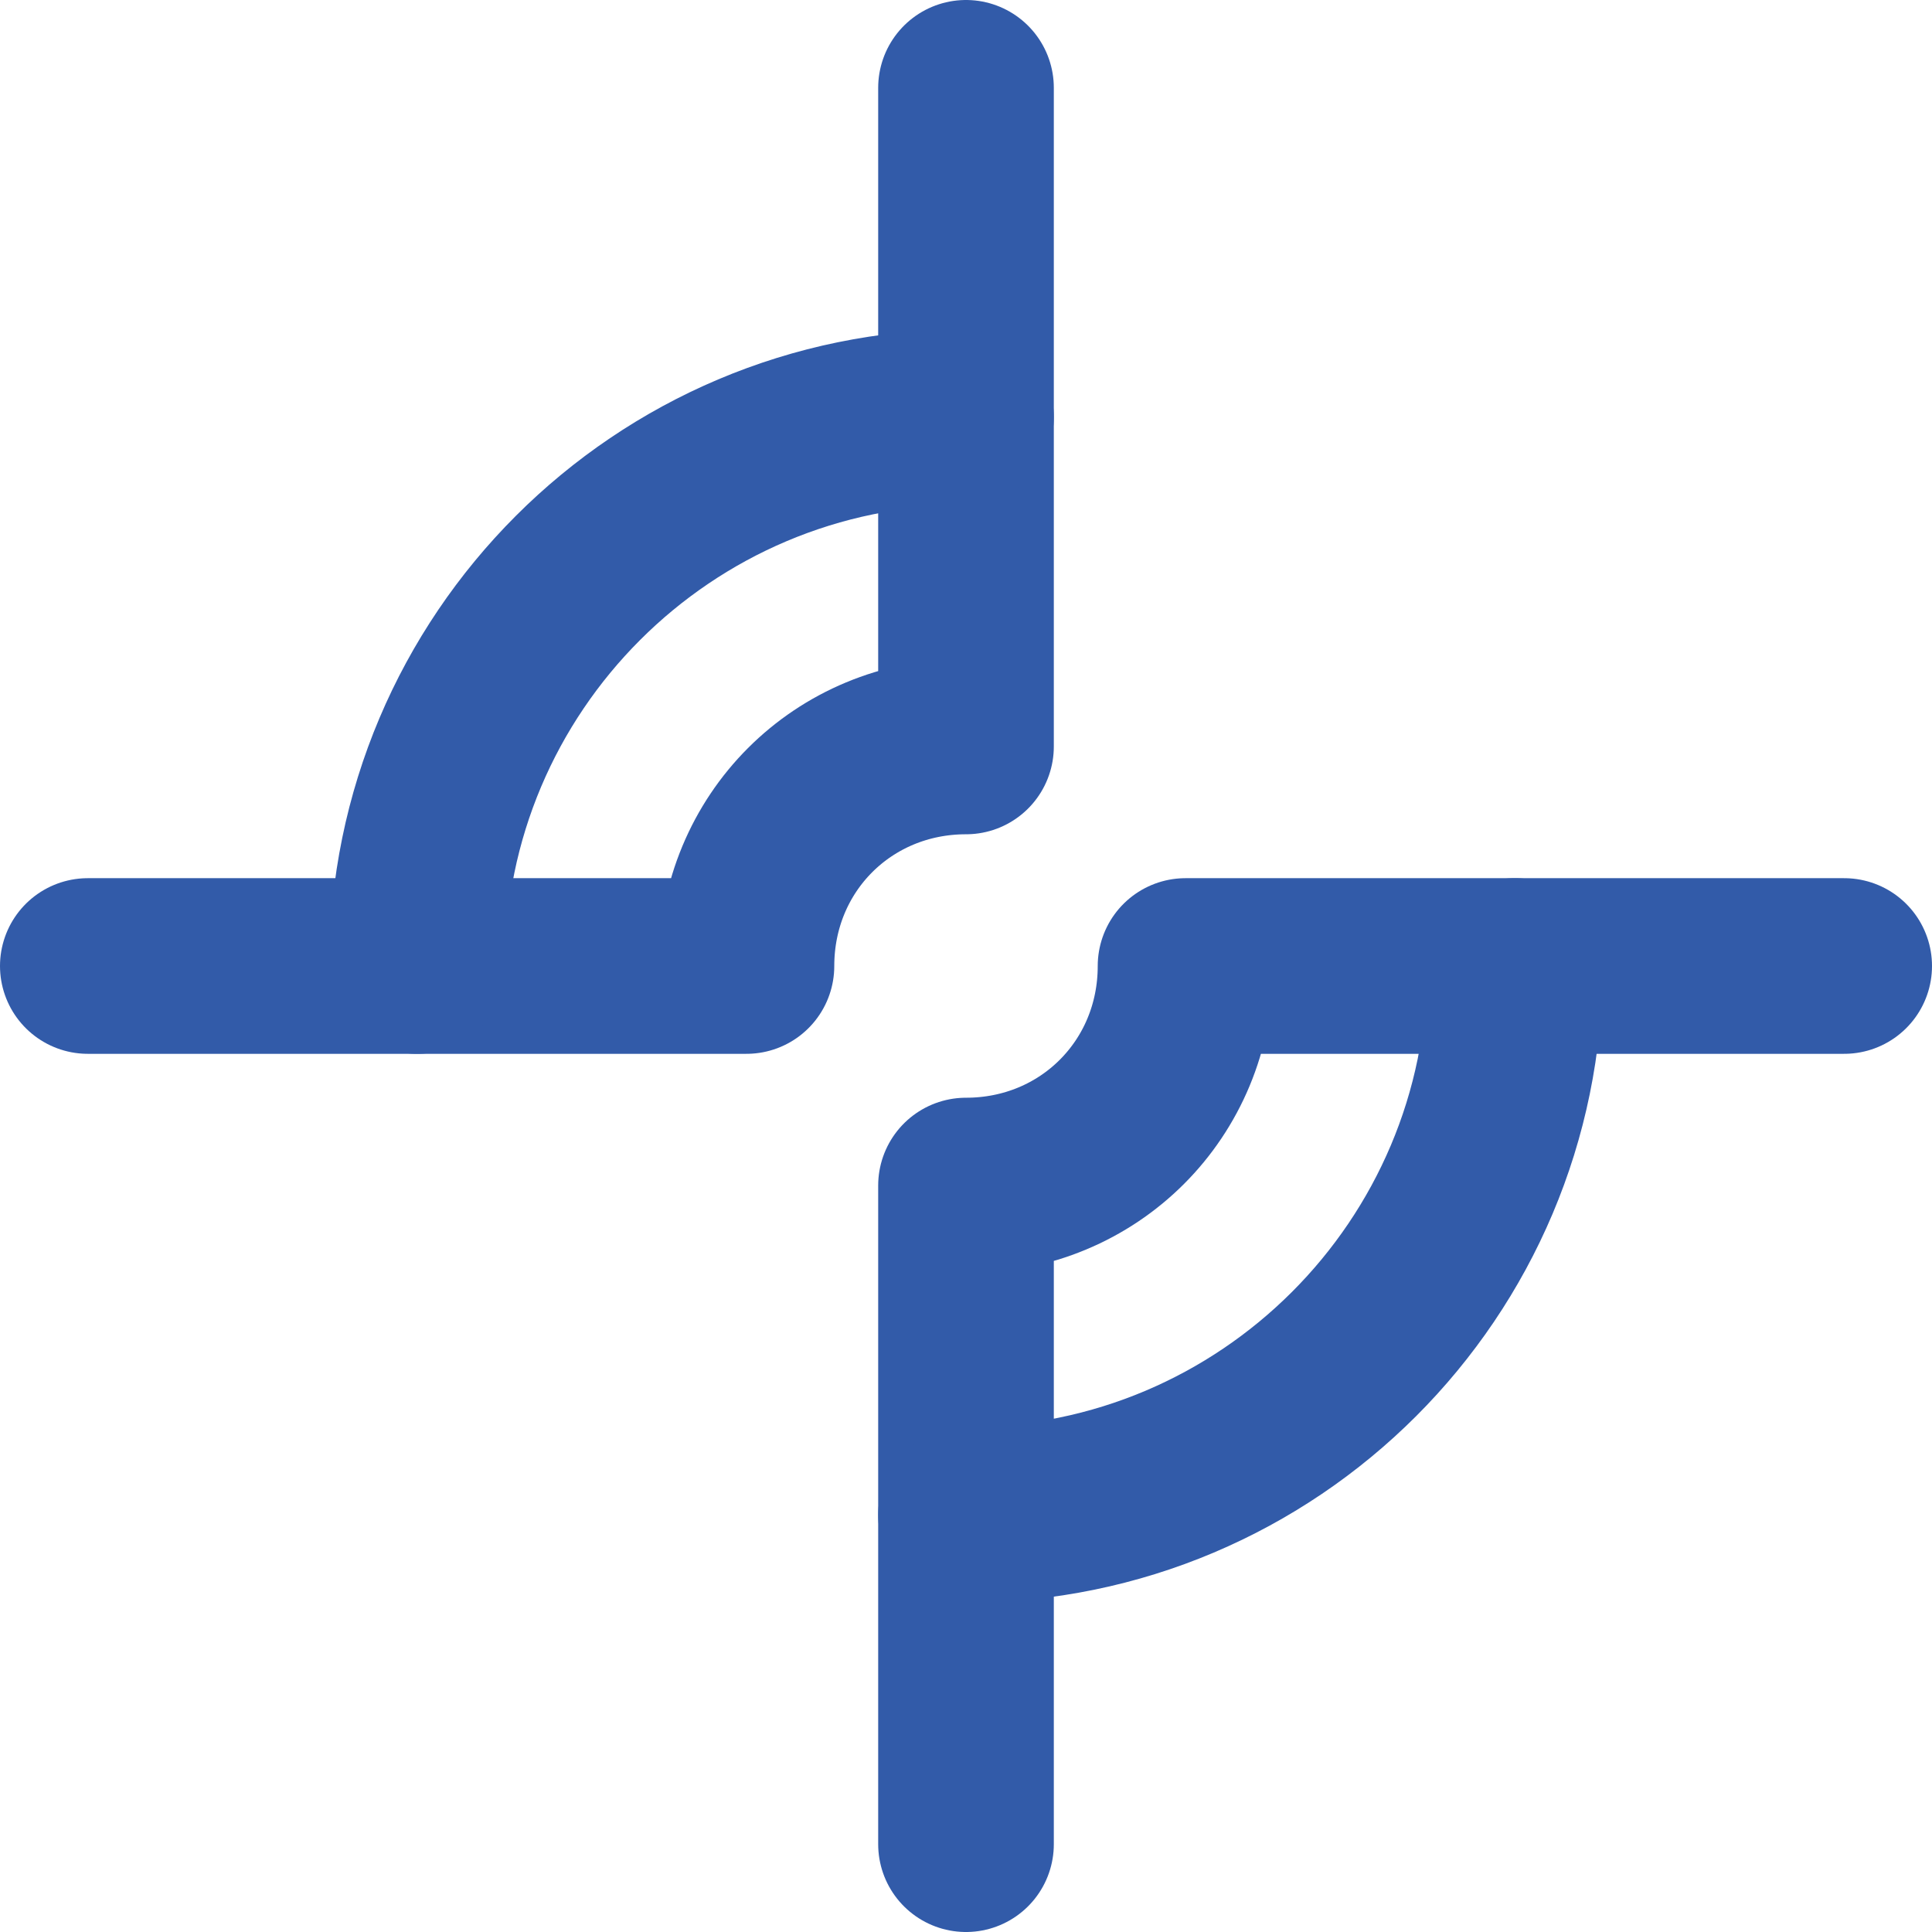
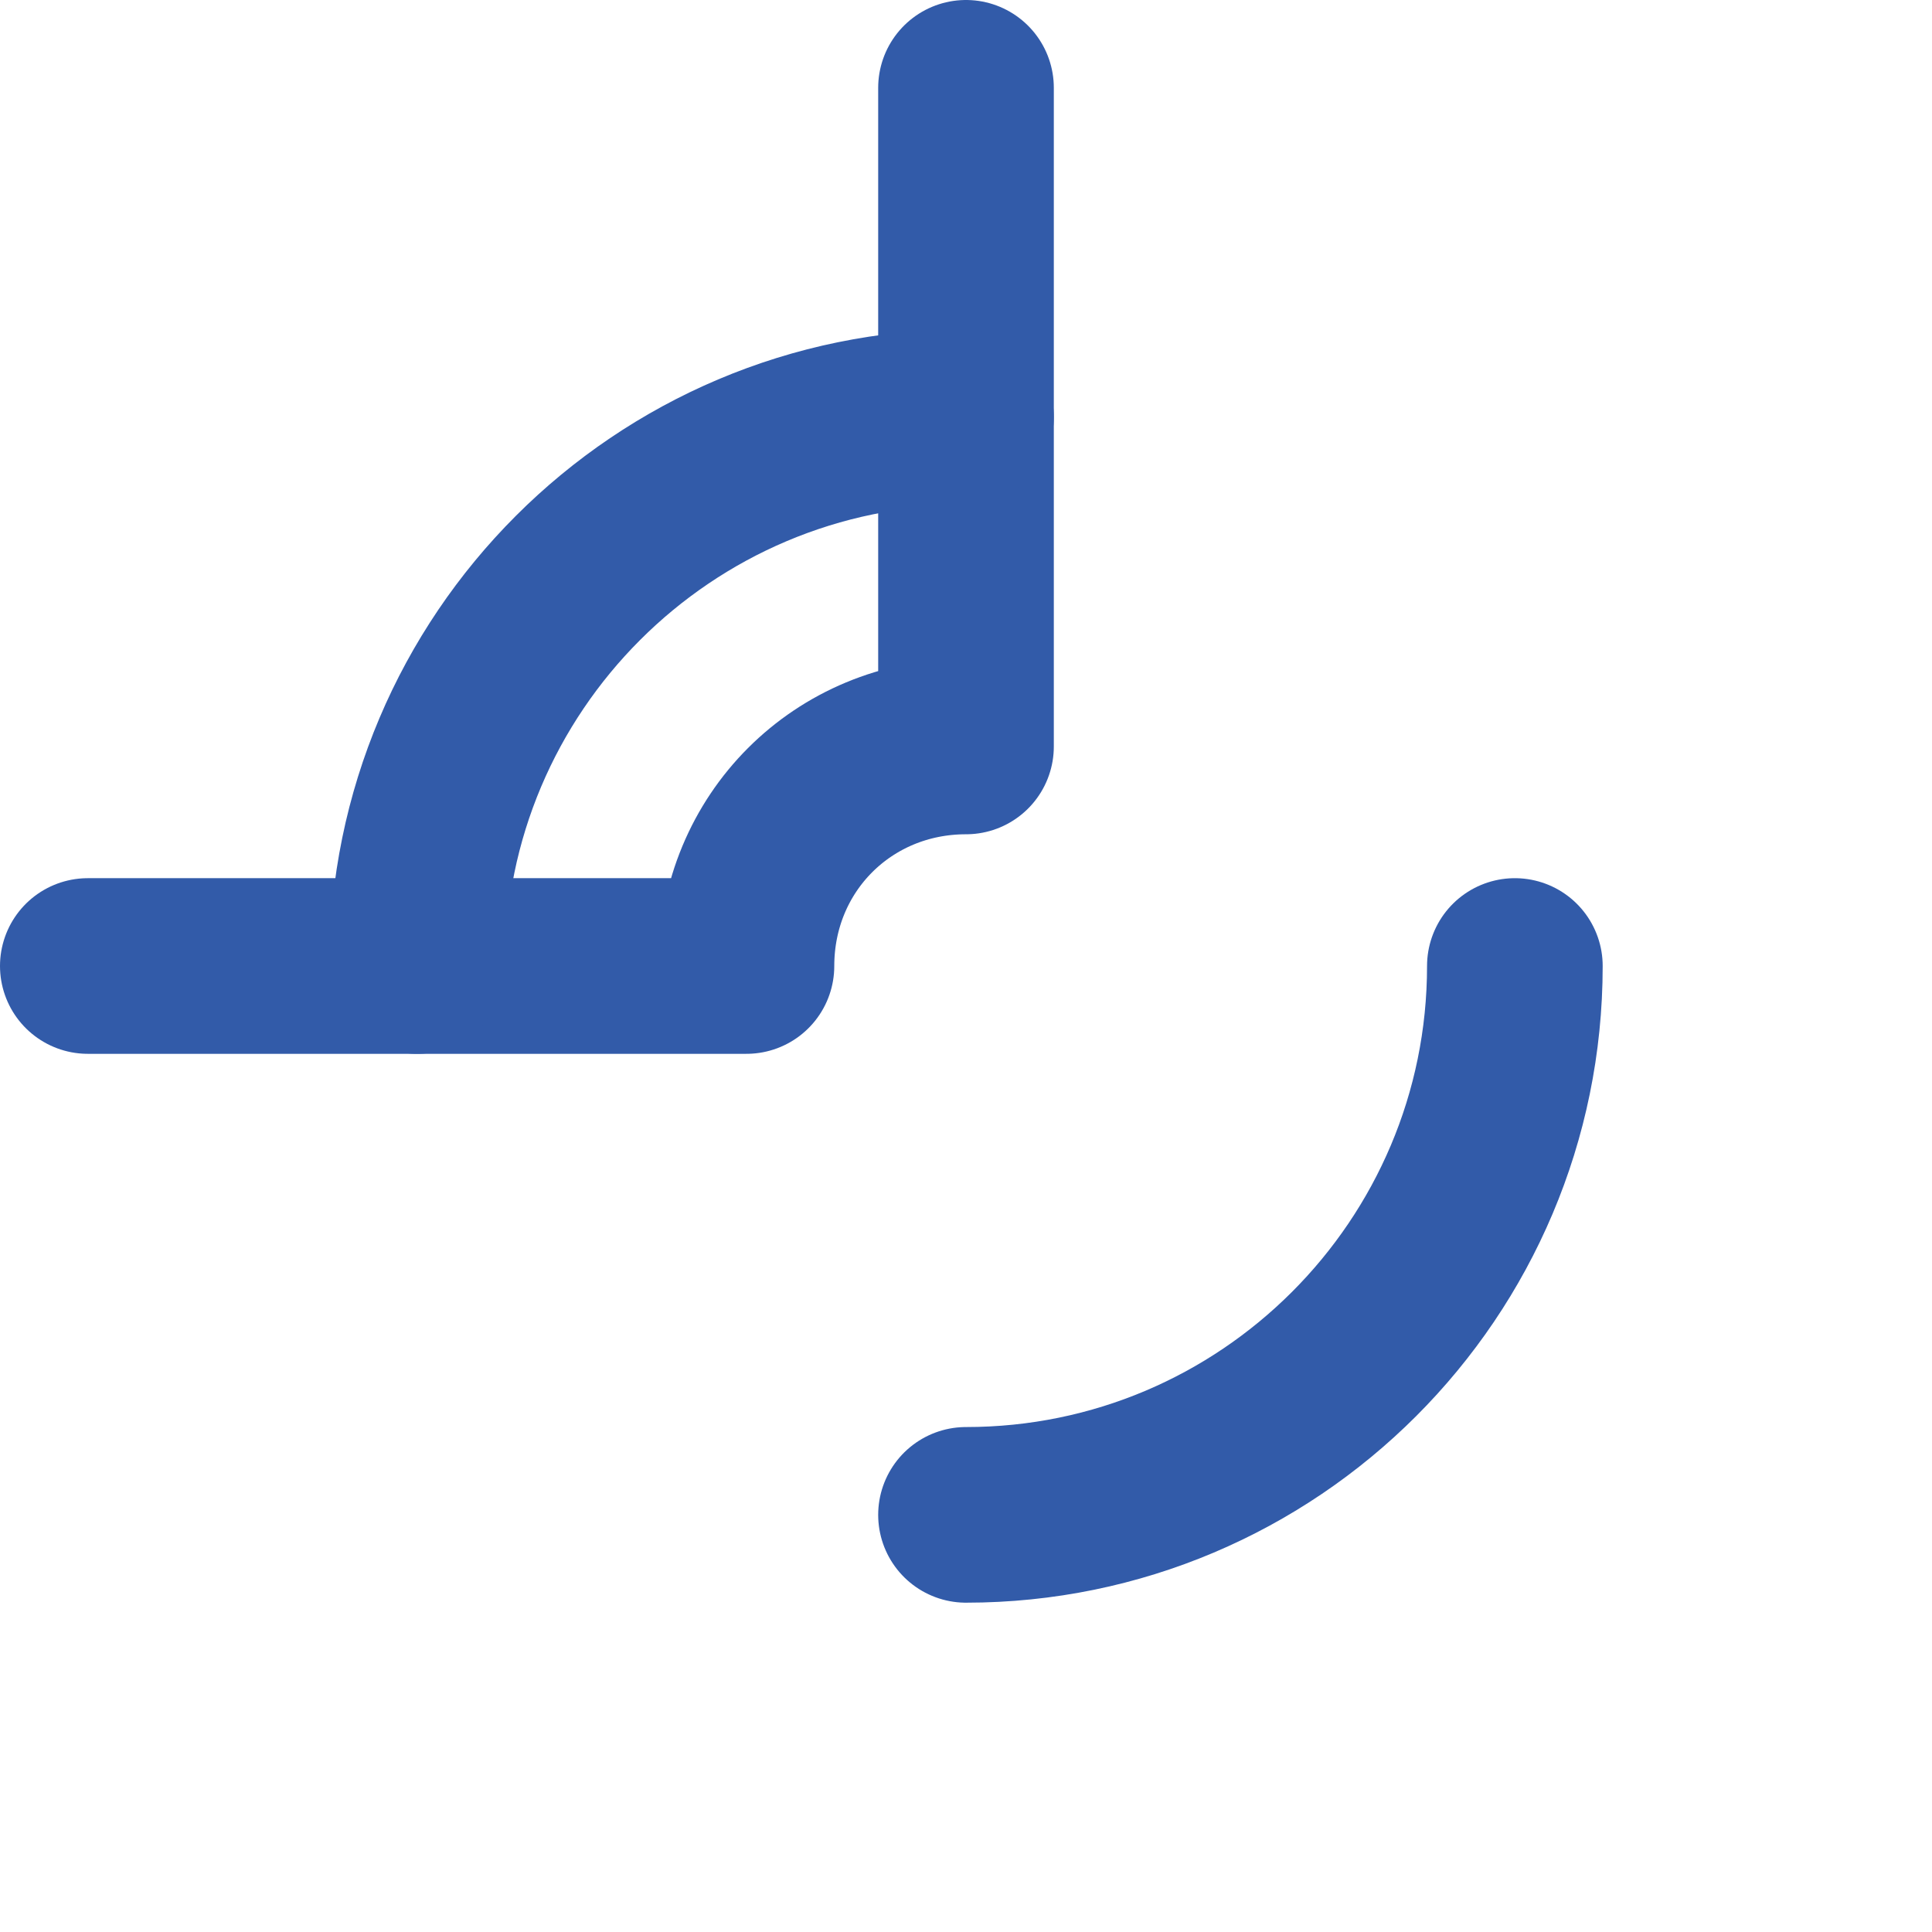
<svg xmlns="http://www.w3.org/2000/svg" version="1.2" baseProfile="tiny" id="Layer_1" x="0px" y="0px" viewBox="0 0 44 44" overflow="visible" xml:space="preserve">
  <path fill="none" stroke="#325BA9" stroke-width="4" stroke-linecap="round" stroke-linejoin="round" d="M2,22c0,0,15,0,15,0  c0-2.8,2.2-5,5-5V2" />
-   <path fill="none" stroke="#325BA9" stroke-width="4" stroke-linecap="round" stroke-linejoin="round" d="M22,42c0,0,0-15,0-15  c2.8,0,5-2.2,5-5h15" />
  <path fill="none" stroke="#325BA9" stroke-width="4" stroke-linecap="round" stroke-linejoin="round" d="M34.5,22  c0,6.9-5.6,12.5-12.5,12.5" />
  <path fill="none" stroke="#325BA9" stroke-width="4" stroke-linecap="round" stroke-linejoin="round" d="M9.5,22  c0-6.9,5.6-12.5,12.5-12.5" />
</svg>